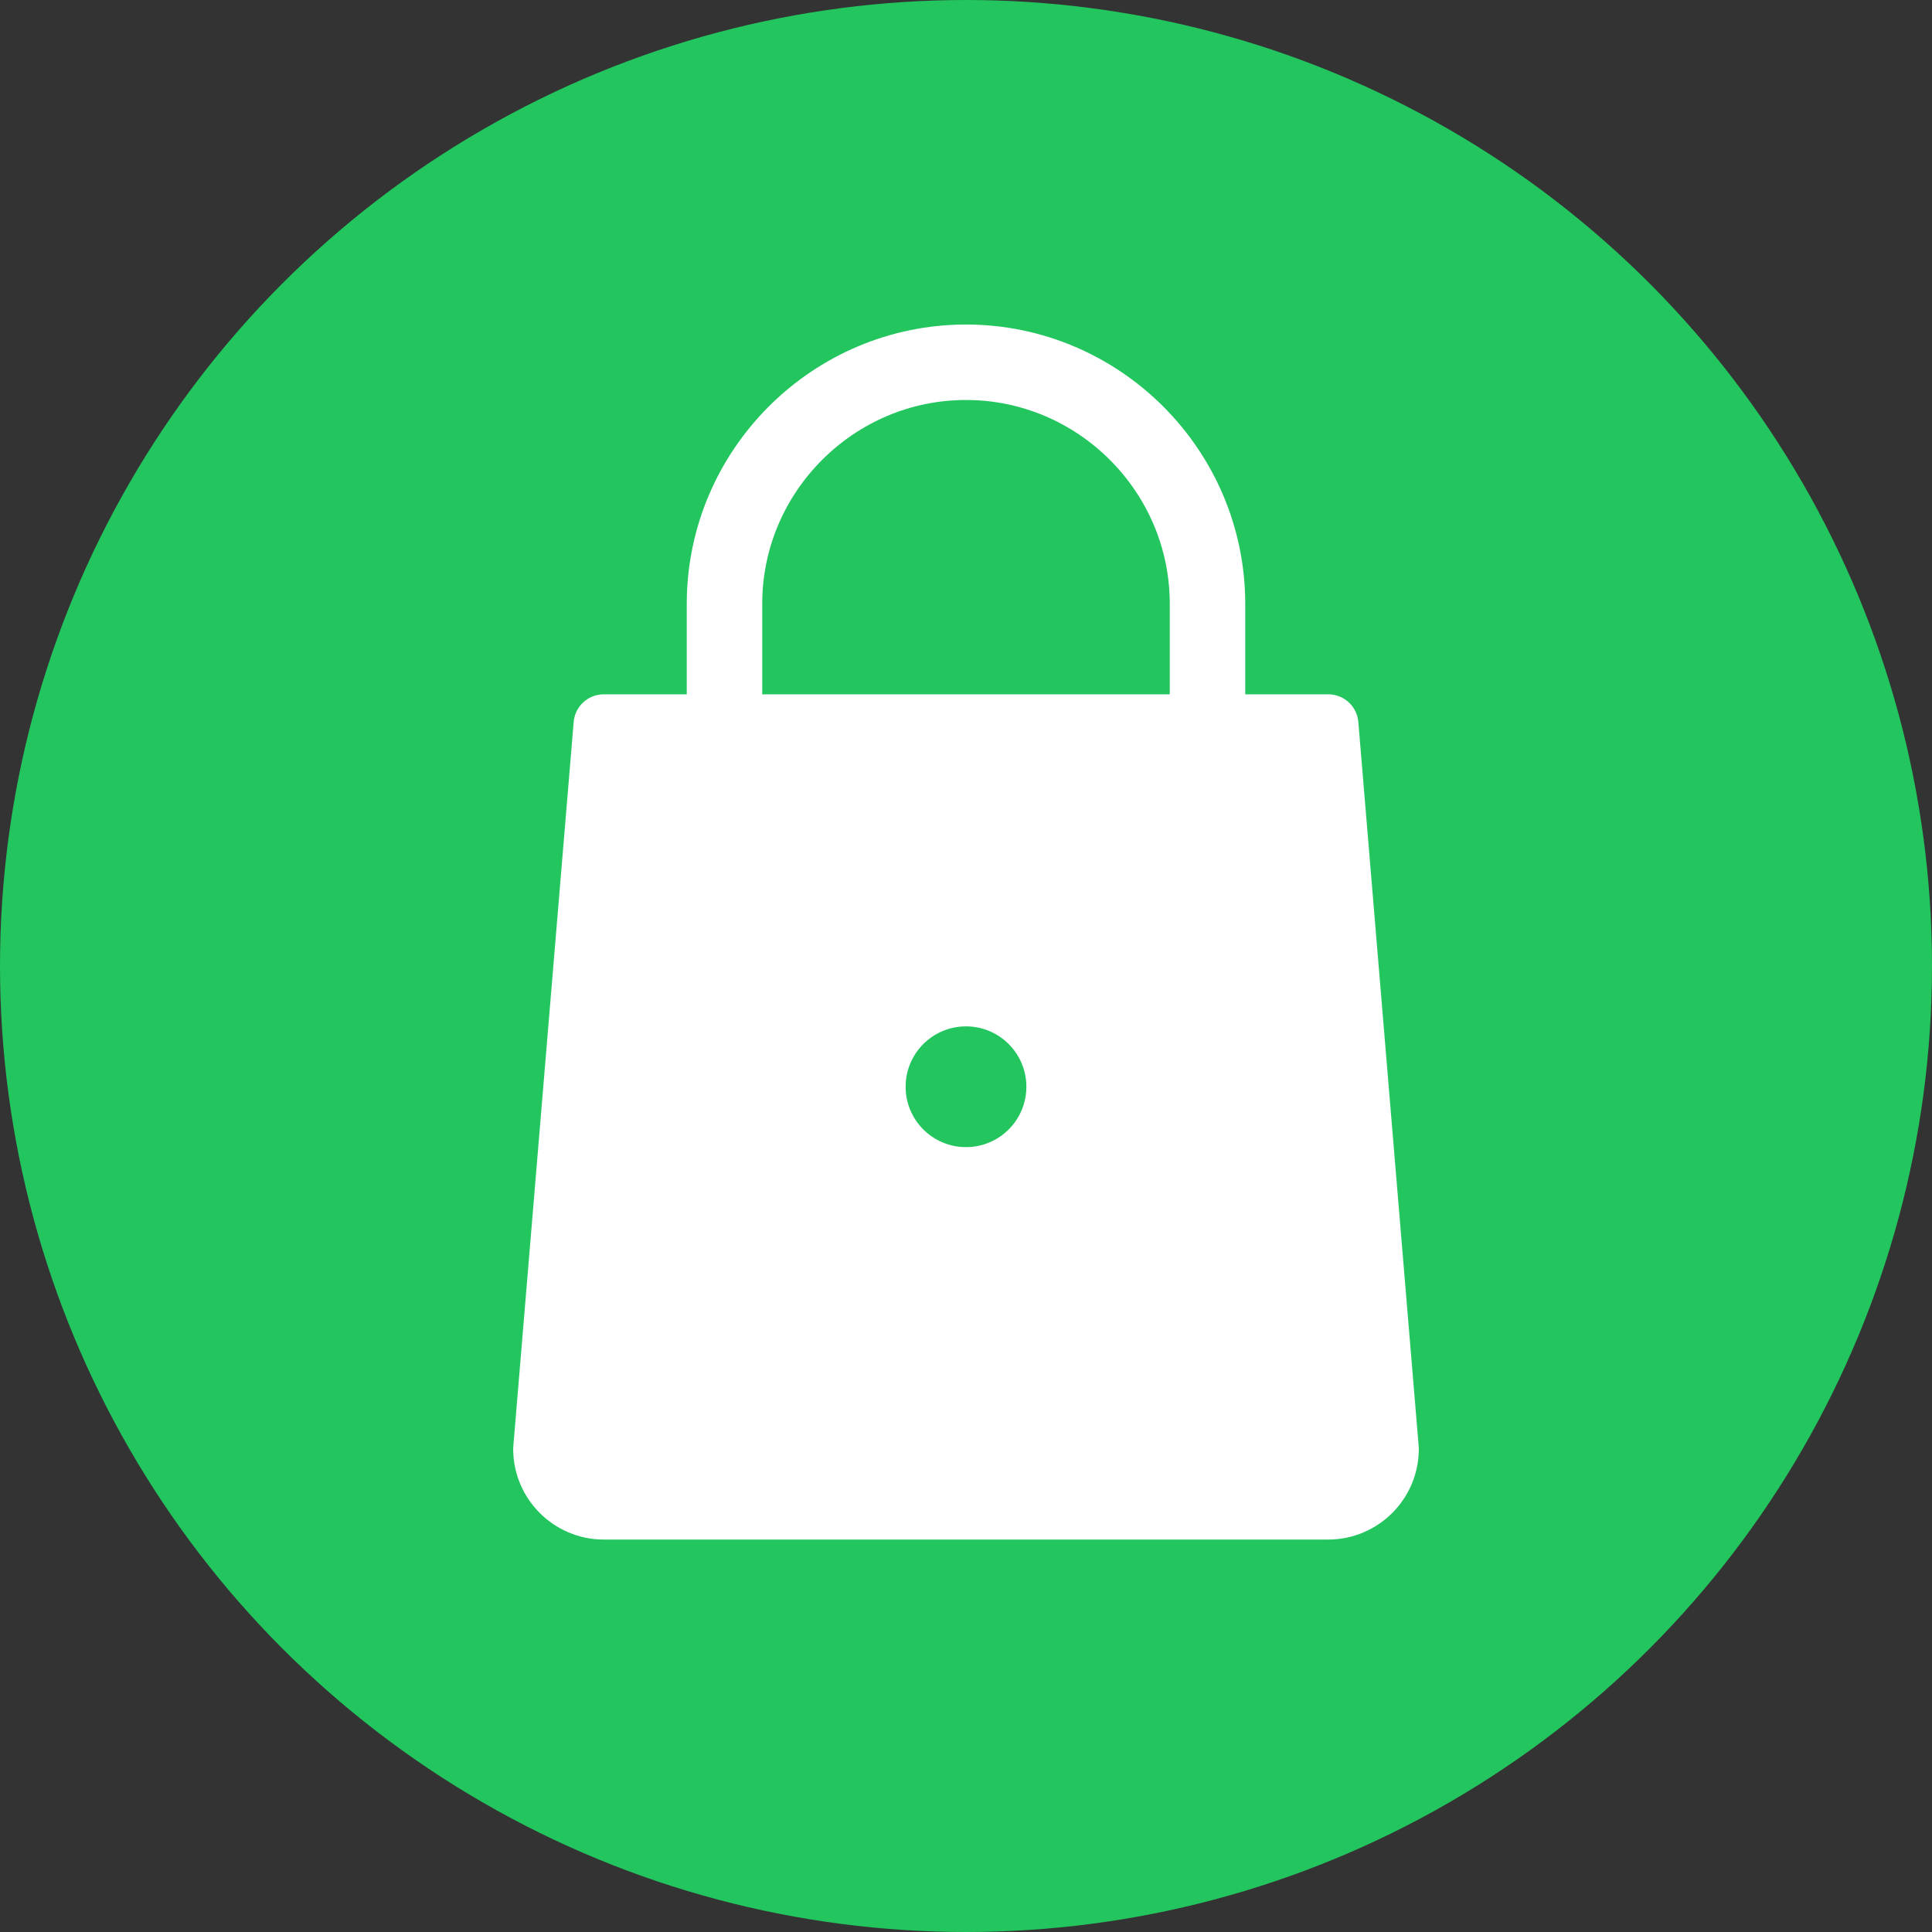
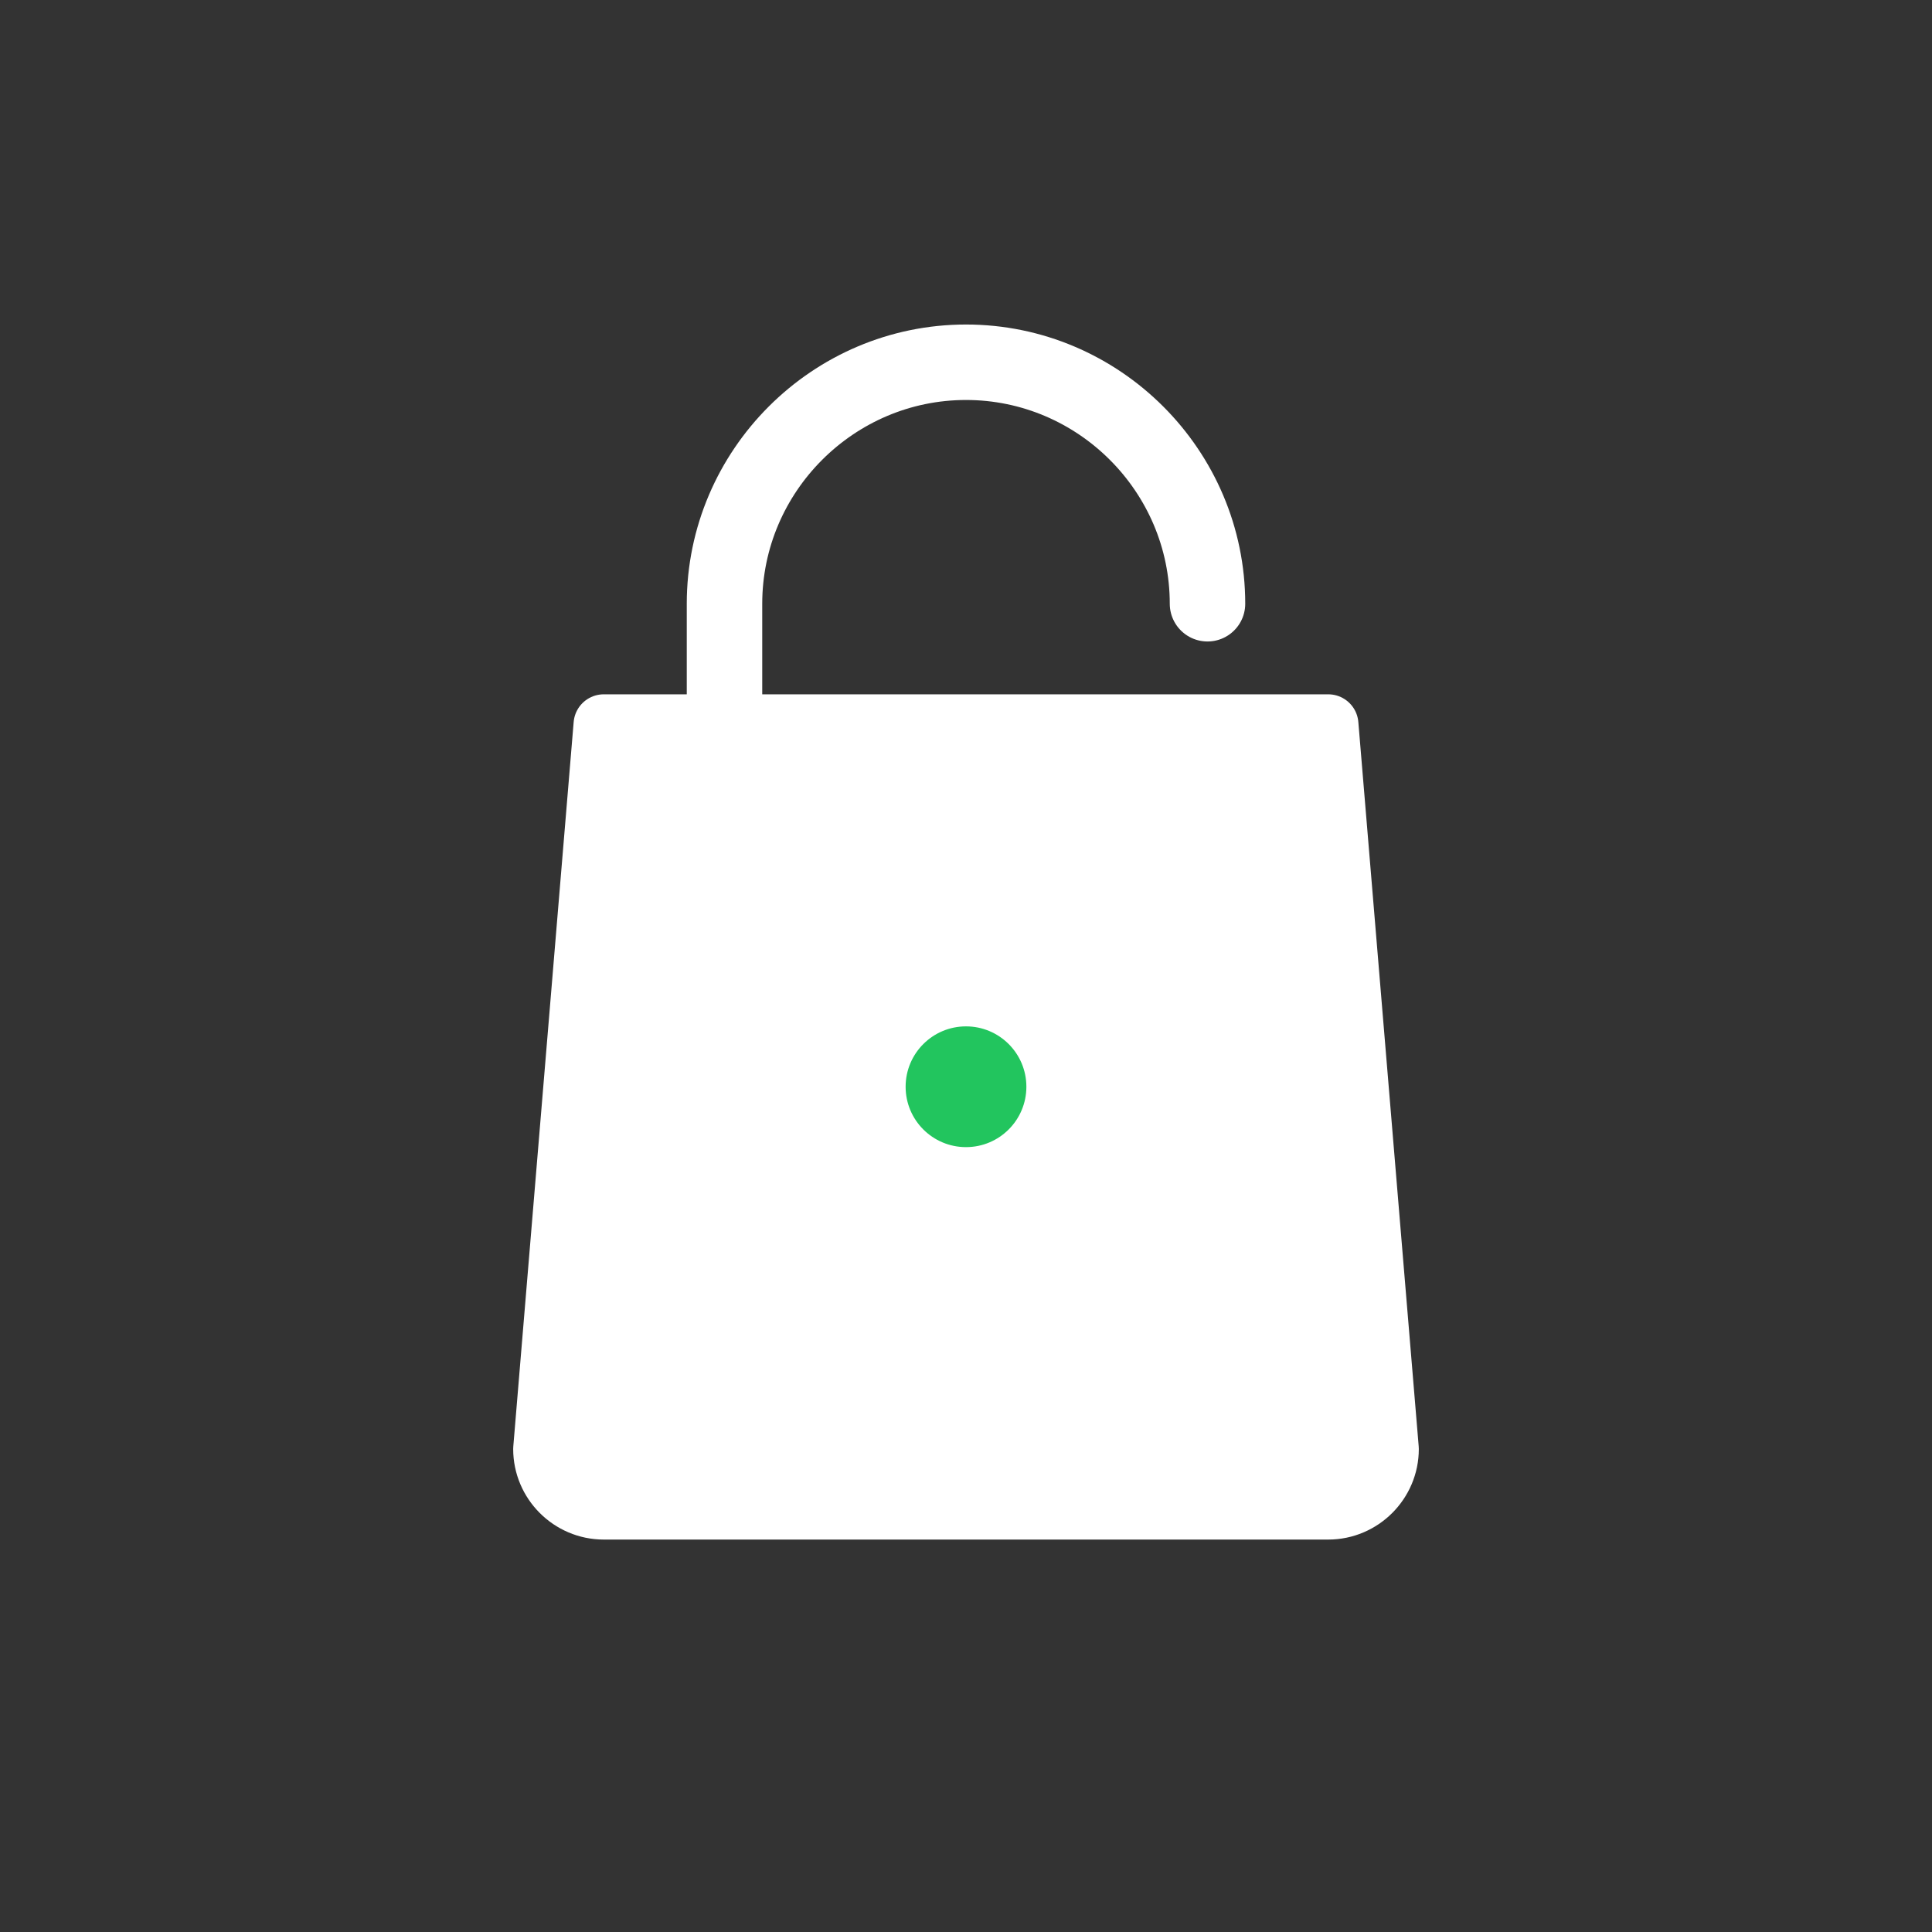
<svg xmlns="http://www.w3.org/2000/svg" viewBox="0 0 64 64" width="64" height="64">
  <rect x="0" y="0" width="64" height="64" fill="#333333" stroke="none" />
-   <circle cx="32" cy="32" r="32" fill="#22c55e" />
  <path d="M20 24 L18 48 C18 49.1 18.9 50 20 50 L44 50 C45.1 50 46 49.1 46 48 L44 24 Z" fill="#ffffff" stroke="#ffffff" stroke-width="2" stroke-linejoin="round" />
-   <path d="M24 24 L24 20 C24 15.6 27.6 12 32 12 C36.4 12 40 15.6 40 20 L40 24" fill="none" stroke="#ffffff" stroke-width="2.5" stroke-linecap="round" />
+   <path d="M24 24 L24 20 C24 15.6 27.6 12 32 12 C36.4 12 40 15.6 40 20 " fill="none" stroke="#ffffff" stroke-width="2.5" stroke-linecap="round" />
  <circle cx="32" cy="36" r="2" fill="#22c55e" />
</svg>